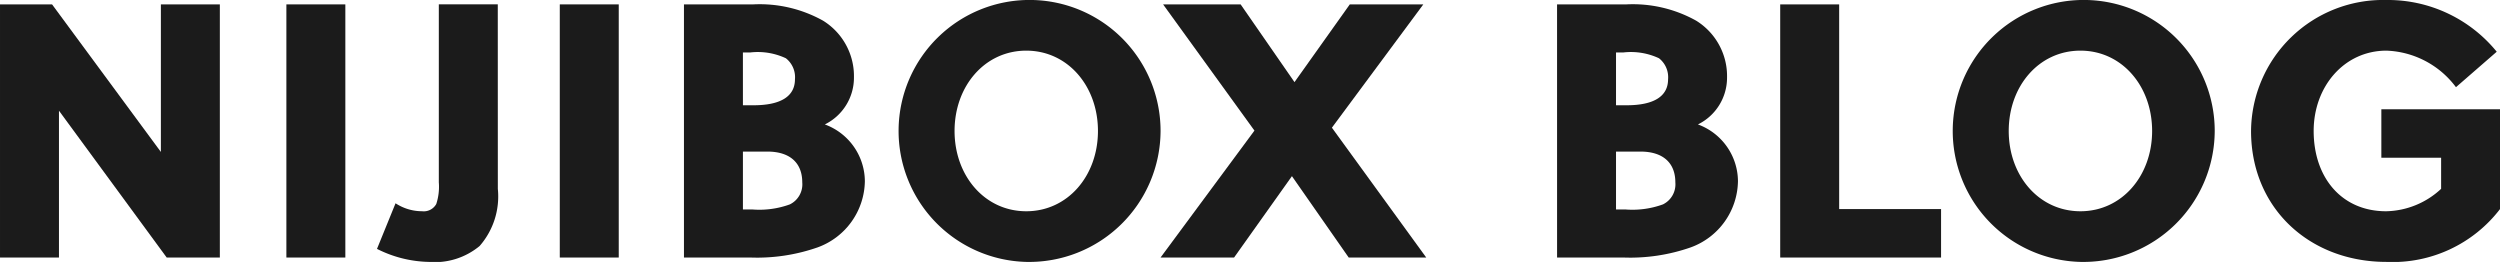
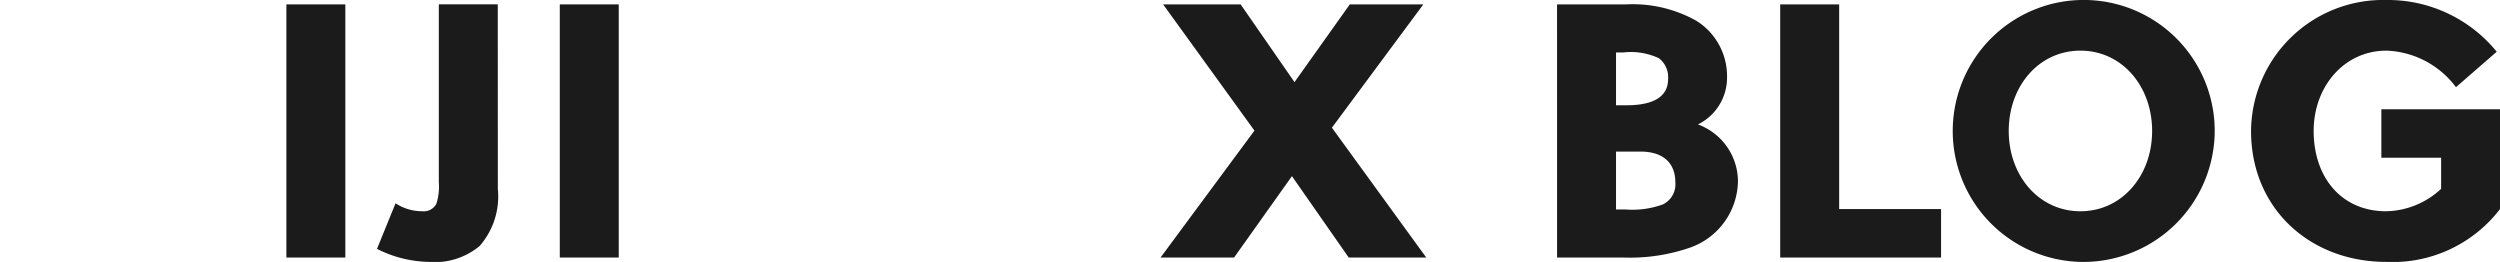
<svg xmlns="http://www.w3.org/2000/svg" width="159" height="16.657" viewBox="0 0 159 16.657">
  <g id="NIJIBOX_BLOG" transform="translate(-197.565 -2255.208)">
-     <path id="パス_744" data-name="パス 744" d="M208.167,2271.813l-6.852-9.339v9.339h-3.75v-16.1h3.311l6.921,9.385v-9.385h3.75v16.1Z" transform="translate(0 -0.226)" fill="#1b1b1b" />
    <path id="パス_745" data-name="パス 745" d="M230.619,2271.813v-16.1h3.75v16.1Z" transform="translate(-14.84 -0.226)" fill="#1b1b1b" />
    <path id="パス_746" data-name="パス 746" d="M248.761,2267.444a4.788,4.788,0,0,1-1.157,3.635,4.474,4.474,0,0,1-3.241,1.012,7.613,7.613,0,0,1-3.287-.828l1.18-2.9a3.081,3.081,0,0,0,1.69.506.91.91,0,0,0,.9-.46,3.537,3.537,0,0,0,.162-1.38v-11.318h3.75Z" transform="translate(-19.534 -0.226)" fill="#1b1b1b" />
    <path id="パス_747" data-name="パス 747" d="M262.58,2271.813v-16.1h3.75v16.1Z" transform="translate(-29.413 -0.226)" fill="#1b1b1b" />
-     <path id="パス_748" data-name="パス 748" d="M277.028,2255.712h4.421a8.273,8.273,0,0,1,4.422,1.035,4.144,4.144,0,0,1,1.968,3.611,3.314,3.314,0,0,1-1.852,2.99,3.871,3.871,0,0,1,2.546,3.612,4.552,4.552,0,0,1-3.009,4.209,11.656,11.656,0,0,1-4.26.644h-4.236Zm3.75,6.417h.671c1.713,0,2.639-.552,2.639-1.656a1.53,1.53,0,0,0-.579-1.334,4.206,4.206,0,0,0-2.269-.368h-.463Zm1.551,2.945h-1.551v3.68h.579a5.665,5.665,0,0,0,2.408-.322,1.421,1.421,0,0,0,.787-1.4C284.551,2265.81,283.787,2265.074,282.329,2265.074Z" transform="translate(-35.963 -0.226)" fill="#1b1b1b" />
-     <path id="パス_749" data-name="パス 749" d="M309.761,2271.865a8.331,8.331,0,1,1,8.542-8.328A8.36,8.36,0,0,1,309.761,2271.865Zm0-13.436c-2.639,0-4.56,2.255-4.56,5.108s1.921,5.107,4.56,5.107,4.56-2.255,4.56-5.107S312.4,2258.429,309.761,2258.429Z" transform="translate(-46.926)" fill="#1b1b1b" />
    <path id="パス_750" data-name="パス 750" d="M343.327,2263.555l6,8.258h-4.931l-3.611-5.176-3.68,5.176h-4.676l5.972-8.073-5.81-8.028h4.931l3.426,4.945,3.518-4.945h4.676Z" transform="translate(-61.053 -0.226)" fill="#1b1b1b" />
    <path id="パス_751" data-name="パス 751" d="M374.466,2255.712h4.422a8.273,8.273,0,0,1,4.421,1.035,4.143,4.143,0,0,1,1.968,3.611,3.313,3.313,0,0,1-1.852,2.99,3.87,3.87,0,0,1,2.546,3.612,4.552,4.552,0,0,1-3.009,4.209,11.652,11.652,0,0,1-4.259.644h-4.236Zm3.75,6.417h.672c1.713,0,2.639-.552,2.639-1.656a1.531,1.531,0,0,0-.579-1.334,4.208,4.208,0,0,0-2.269-.368h-.463Zm1.551,2.945h-1.551v3.68h.579a5.662,5.662,0,0,0,2.407-.322,1.421,1.421,0,0,0,.787-1.4C381.989,2265.81,381.225,2265.074,379.767,2265.074Z" transform="translate(-77.872 -0.226)" fill="#1b1b1b" />
    <path id="パス_752" data-name="パス 752" d="M400.38,2271.813v-16.1h3.75v13.019h6.481v3.082Z" transform="translate(-89.594 -0.226)" fill="#1b1b1b" />
    <path id="パス_753" data-name="パス 753" d="M428.494,2271.865a8.331,8.331,0,1,1,8.541-8.328A8.36,8.36,0,0,1,428.494,2271.865Zm0-13.436c-2.639,0-4.56,2.255-4.56,5.108s1.922,5.107,4.56,5.107,4.56-2.255,4.56-5.107S431.132,2258.429,428.494,2258.429Z" transform="translate(-98.614)" fill="#1b1b1b" />
    <path id="パス_754" data-name="パス 754" d="M463.434,2265.239v-3.082h7.546v6.349a8.6,8.6,0,0,1-7.222,3.359c-4.884,0-8.611-3.405-8.611-8.328a8.4,8.4,0,0,1,8.588-8.329,8.93,8.93,0,0,1,7.037,3.29l-2.593,2.255a5.772,5.772,0,0,0-4.421-2.324c-2.685,0-4.629,2.278-4.629,5.108,0,2.968,1.782,5.107,4.606,5.107a5.274,5.274,0,0,0,3.5-1.426v-1.979Z" transform="translate(-114.415)" fill="#1b1b1b" />
  </g>
</svg>